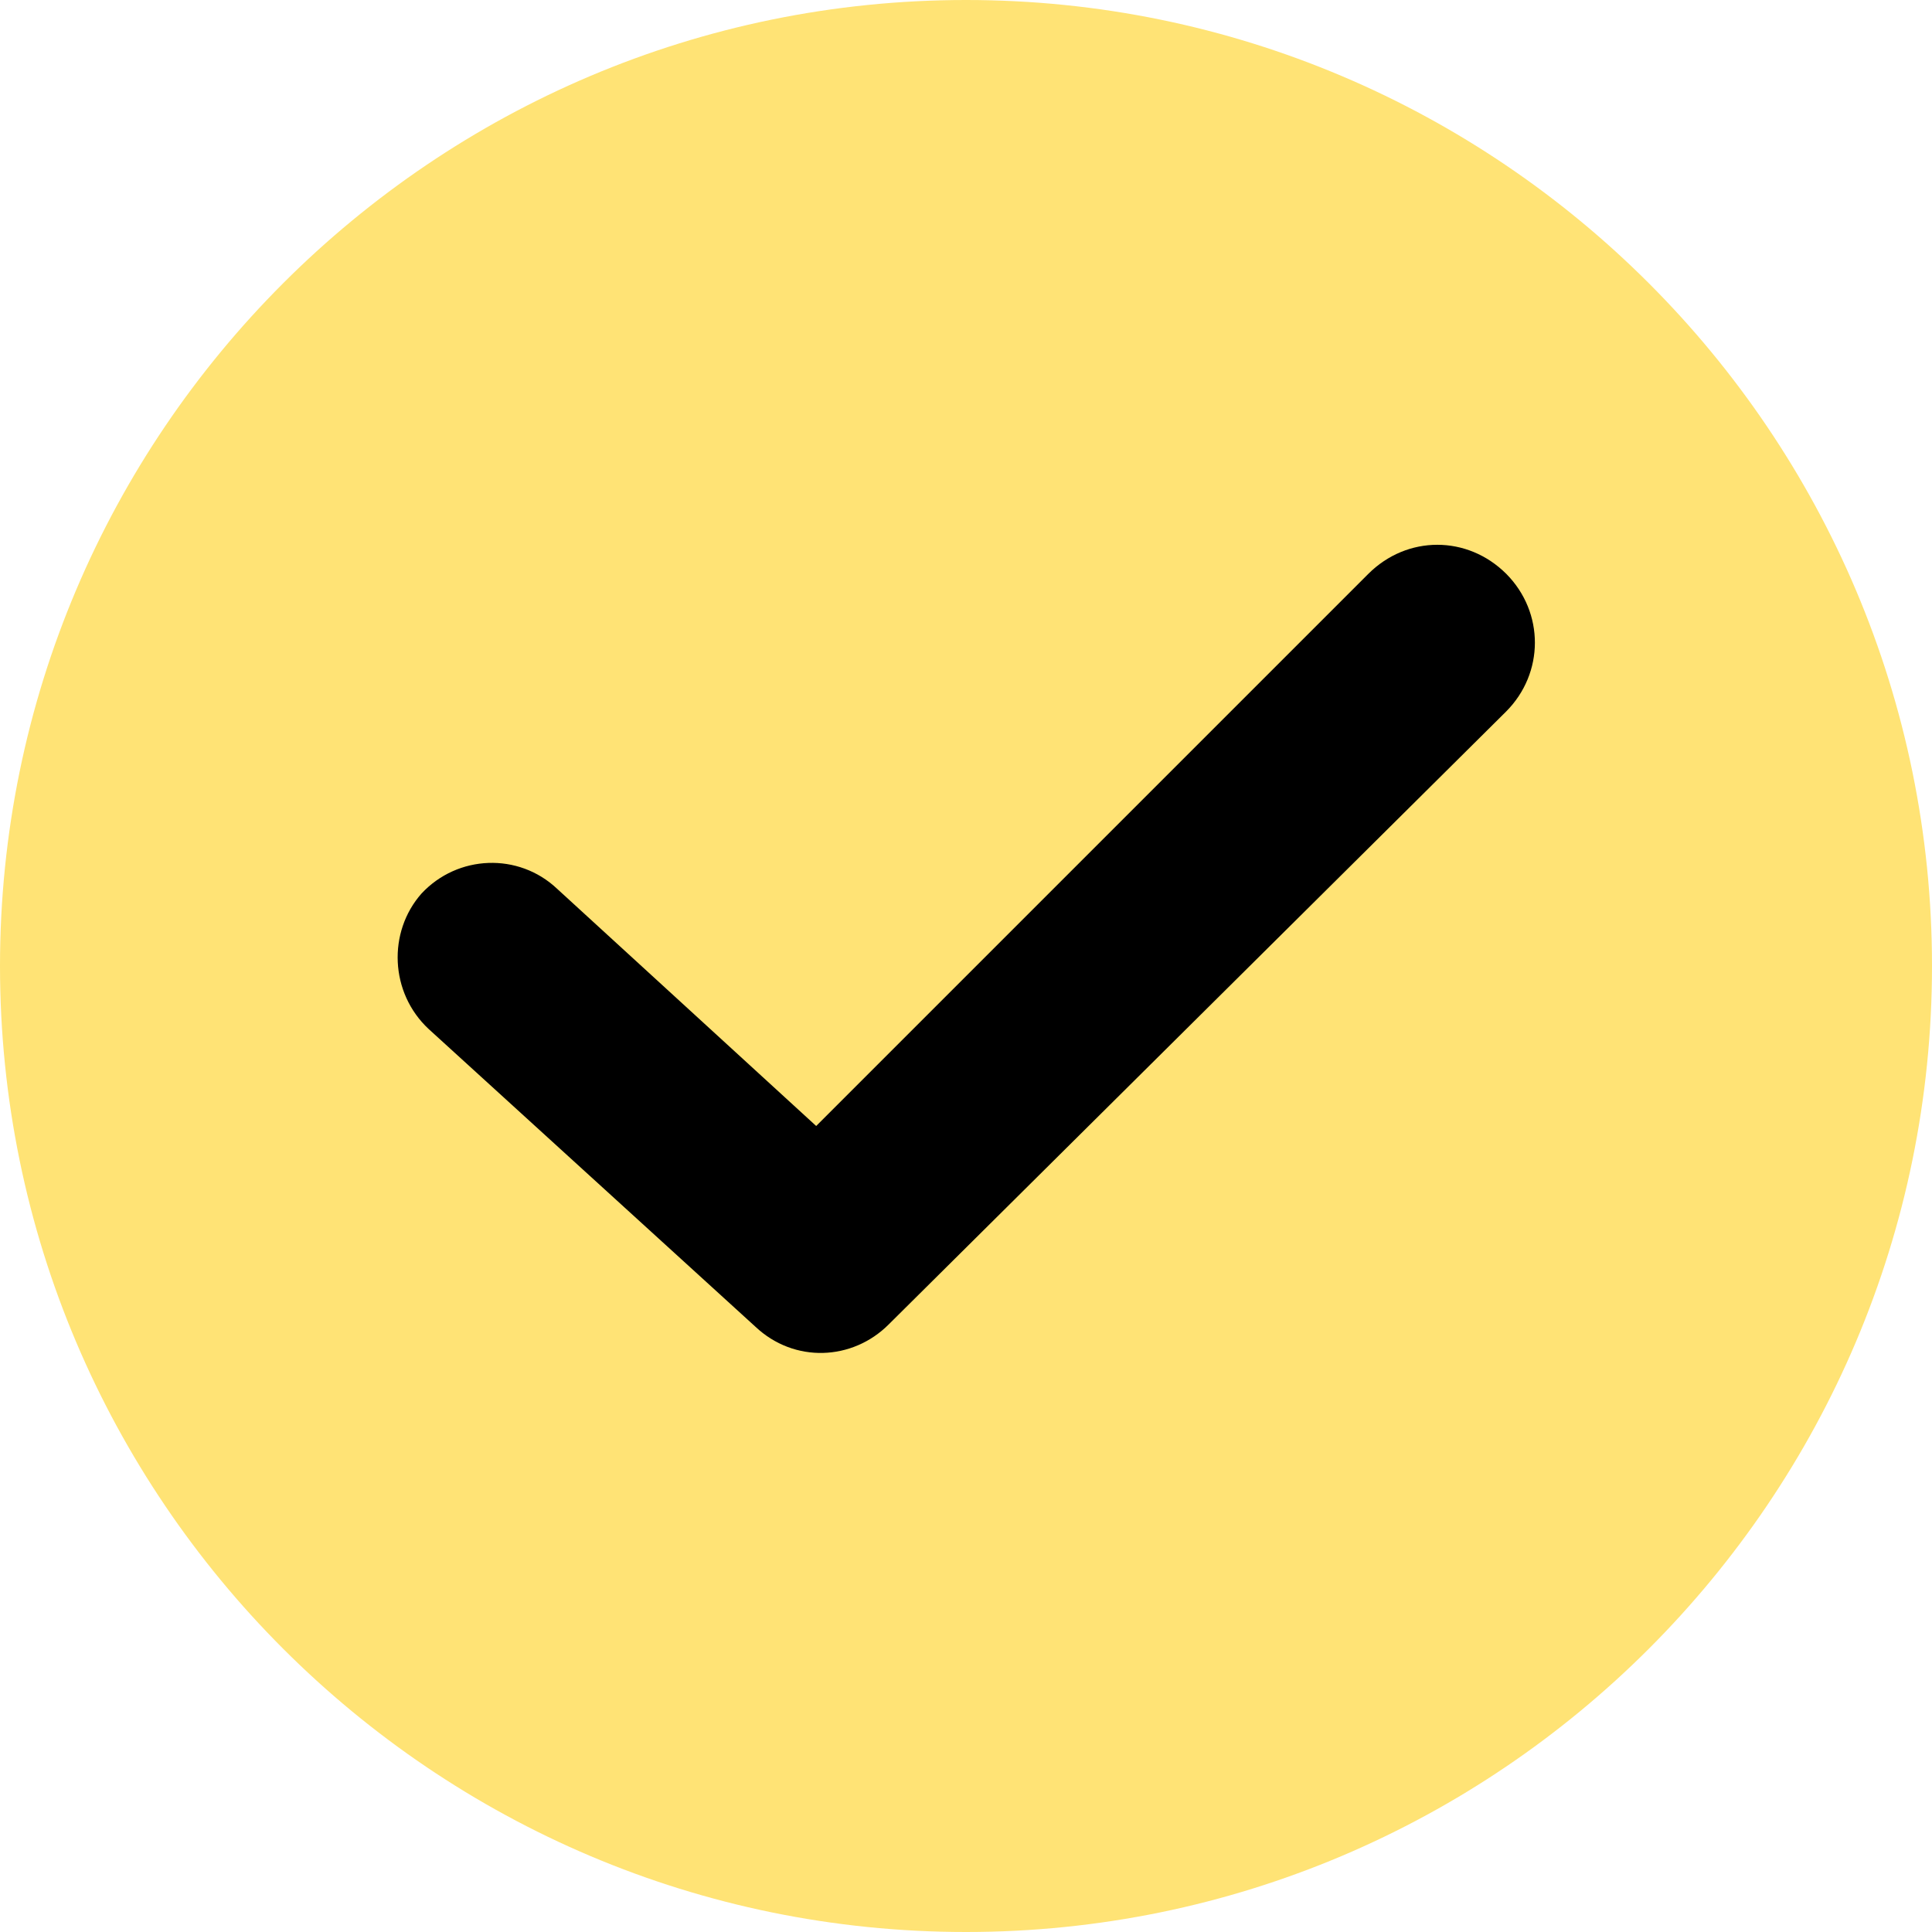
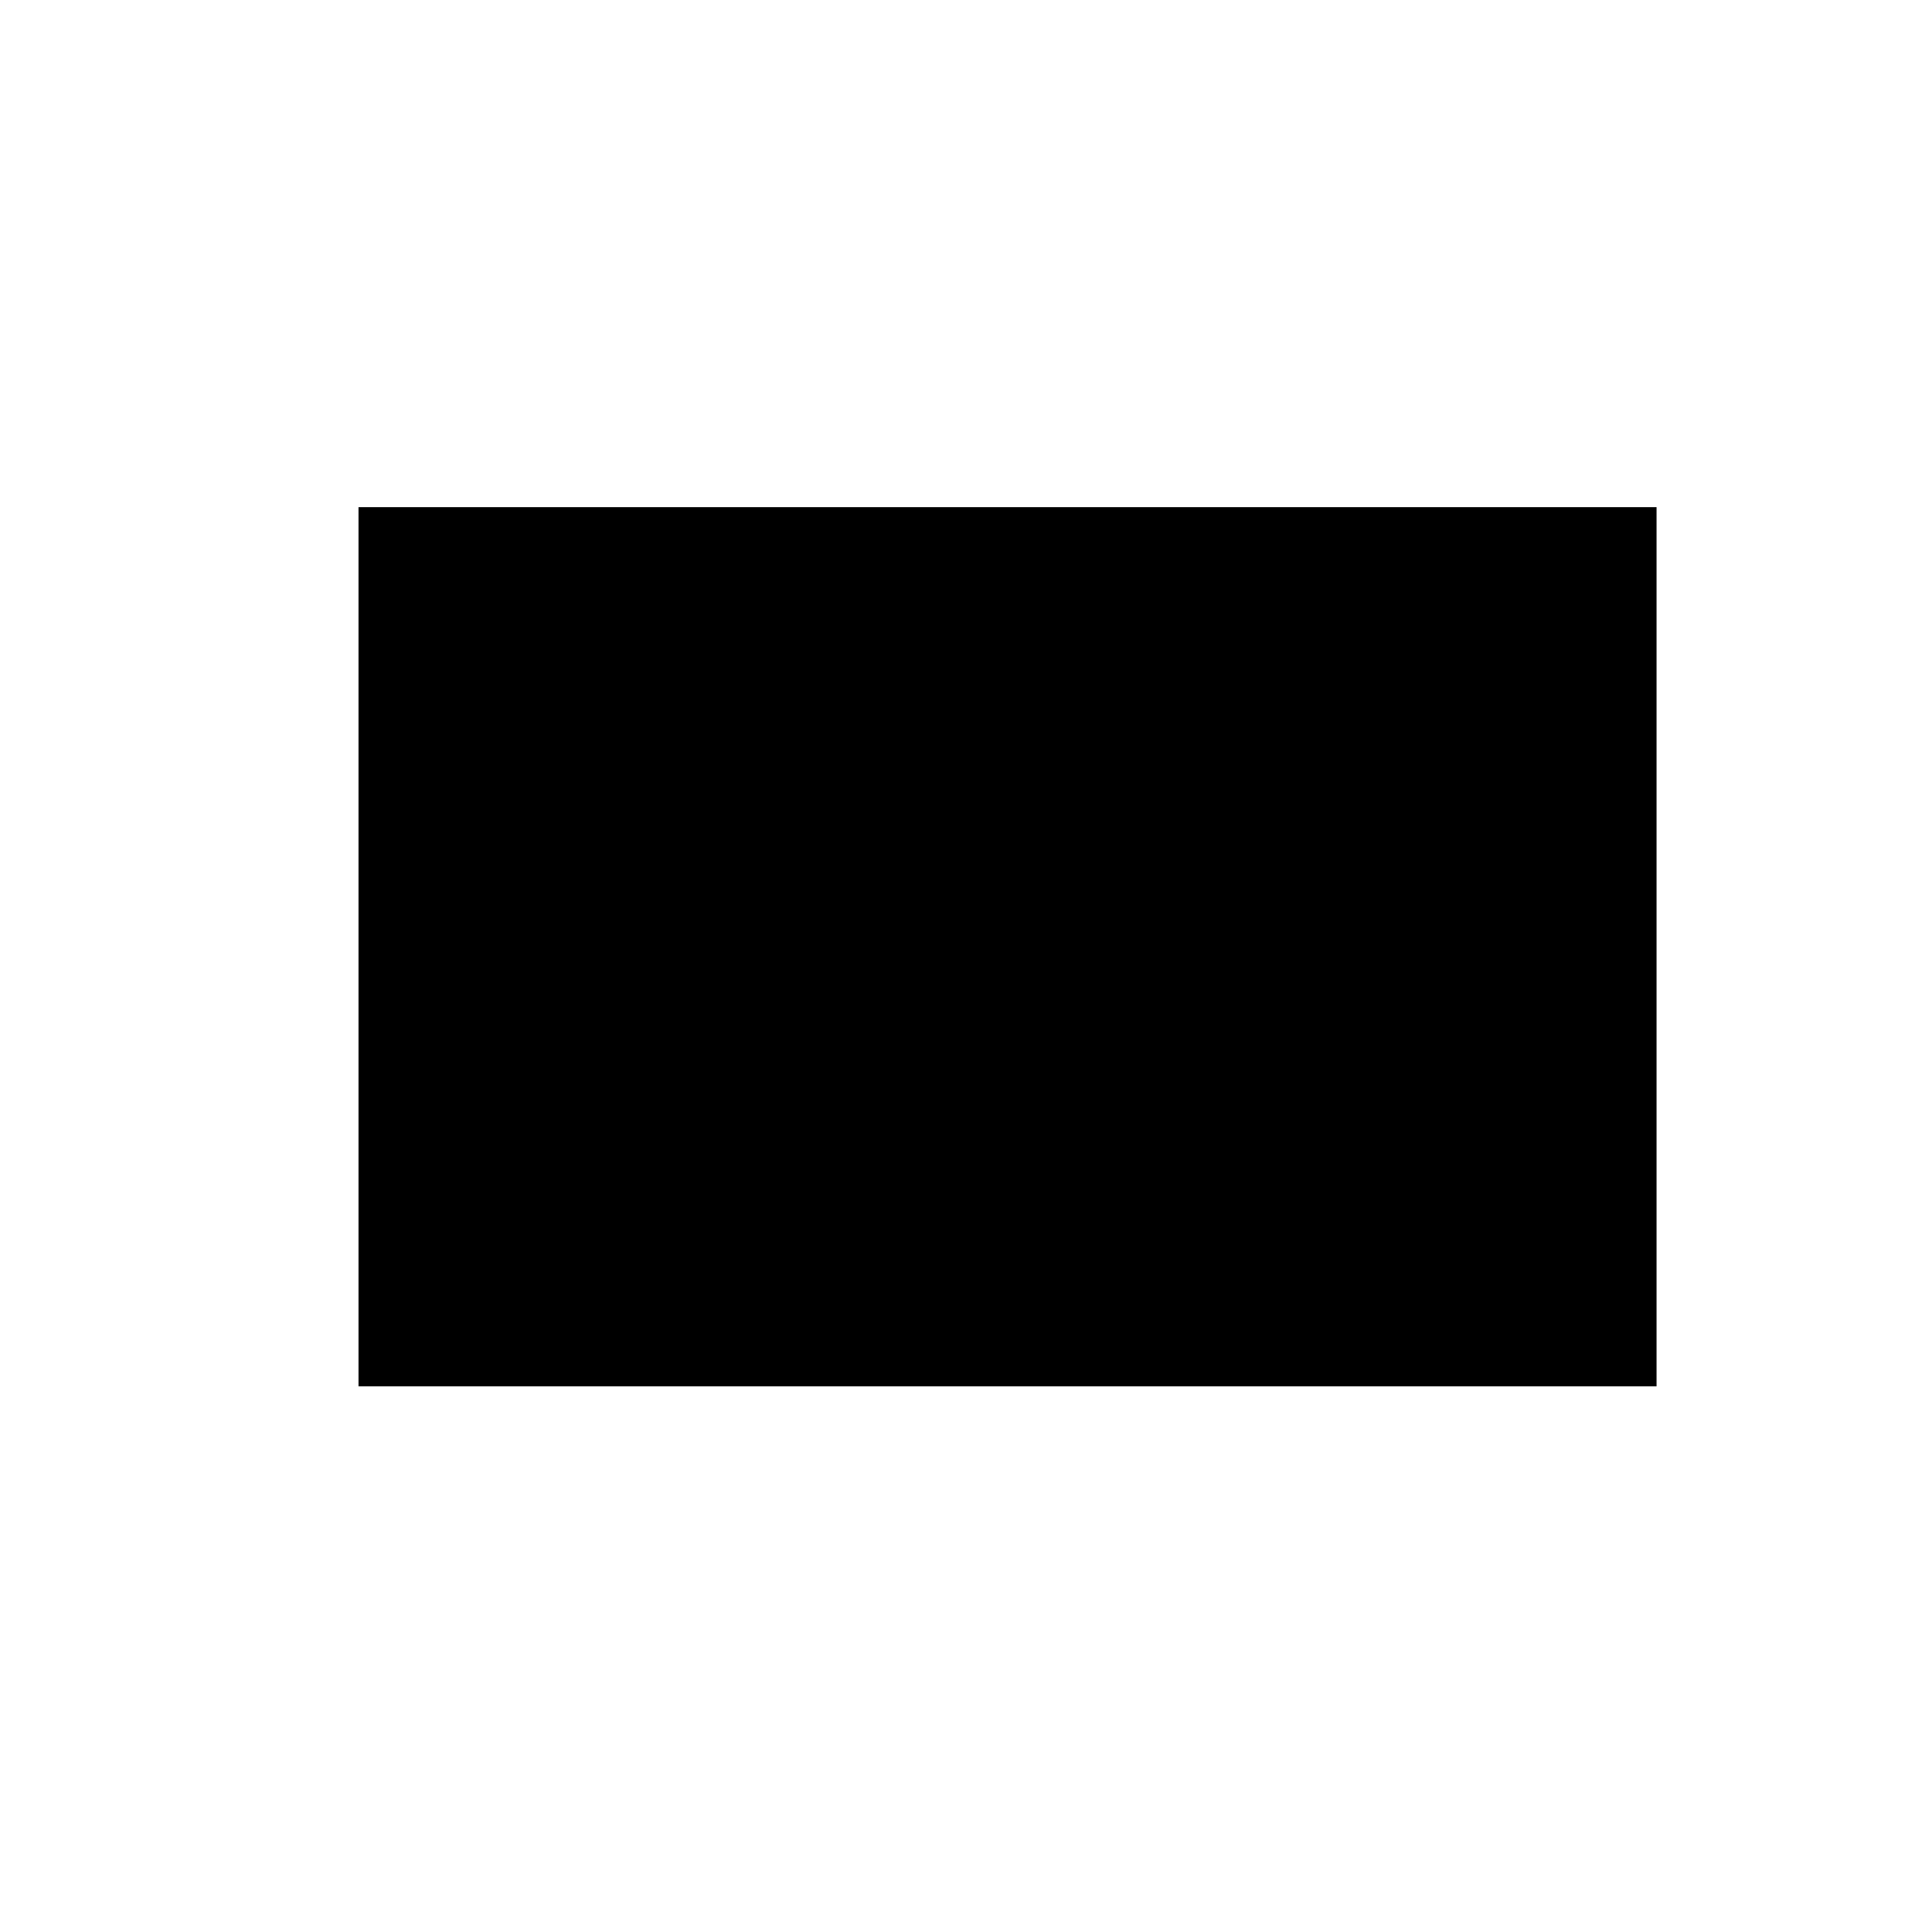
<svg xmlns="http://www.w3.org/2000/svg" id="Слой_1" x="0px" y="0px" viewBox="0 0 512 512" style="enable-background:new 0 0 512 512;" xml:space="preserve">
  <style type="text/css"> .st0{fill:#FFE375;} </style>
  <g>
    <rect x="95" y="134.4" width="344" height="233" />
    <g>
-       <path class="st0" d="M256,0C114.8,0,0,114.8,0,256s114.8,256,256,256s256-114.8,256-256S397.2,0,256,0z M399.1,188.6L235.5,351 c-9.6,9.6-25,10.3-35.3,0.6l-86.6-78.9c-10.3-9.6-10.9-25.7-1.9-35.9c9.6-10.3,25.7-10.9,35.9-1.3l68.7,62.9l146.3-146.3 c10.3-10.3,26.3-10.3,36.6,0C409.3,162.3,409.3,178.4,399.1,188.6z" />
-     </g>
+       </g>
  </g>
</svg>